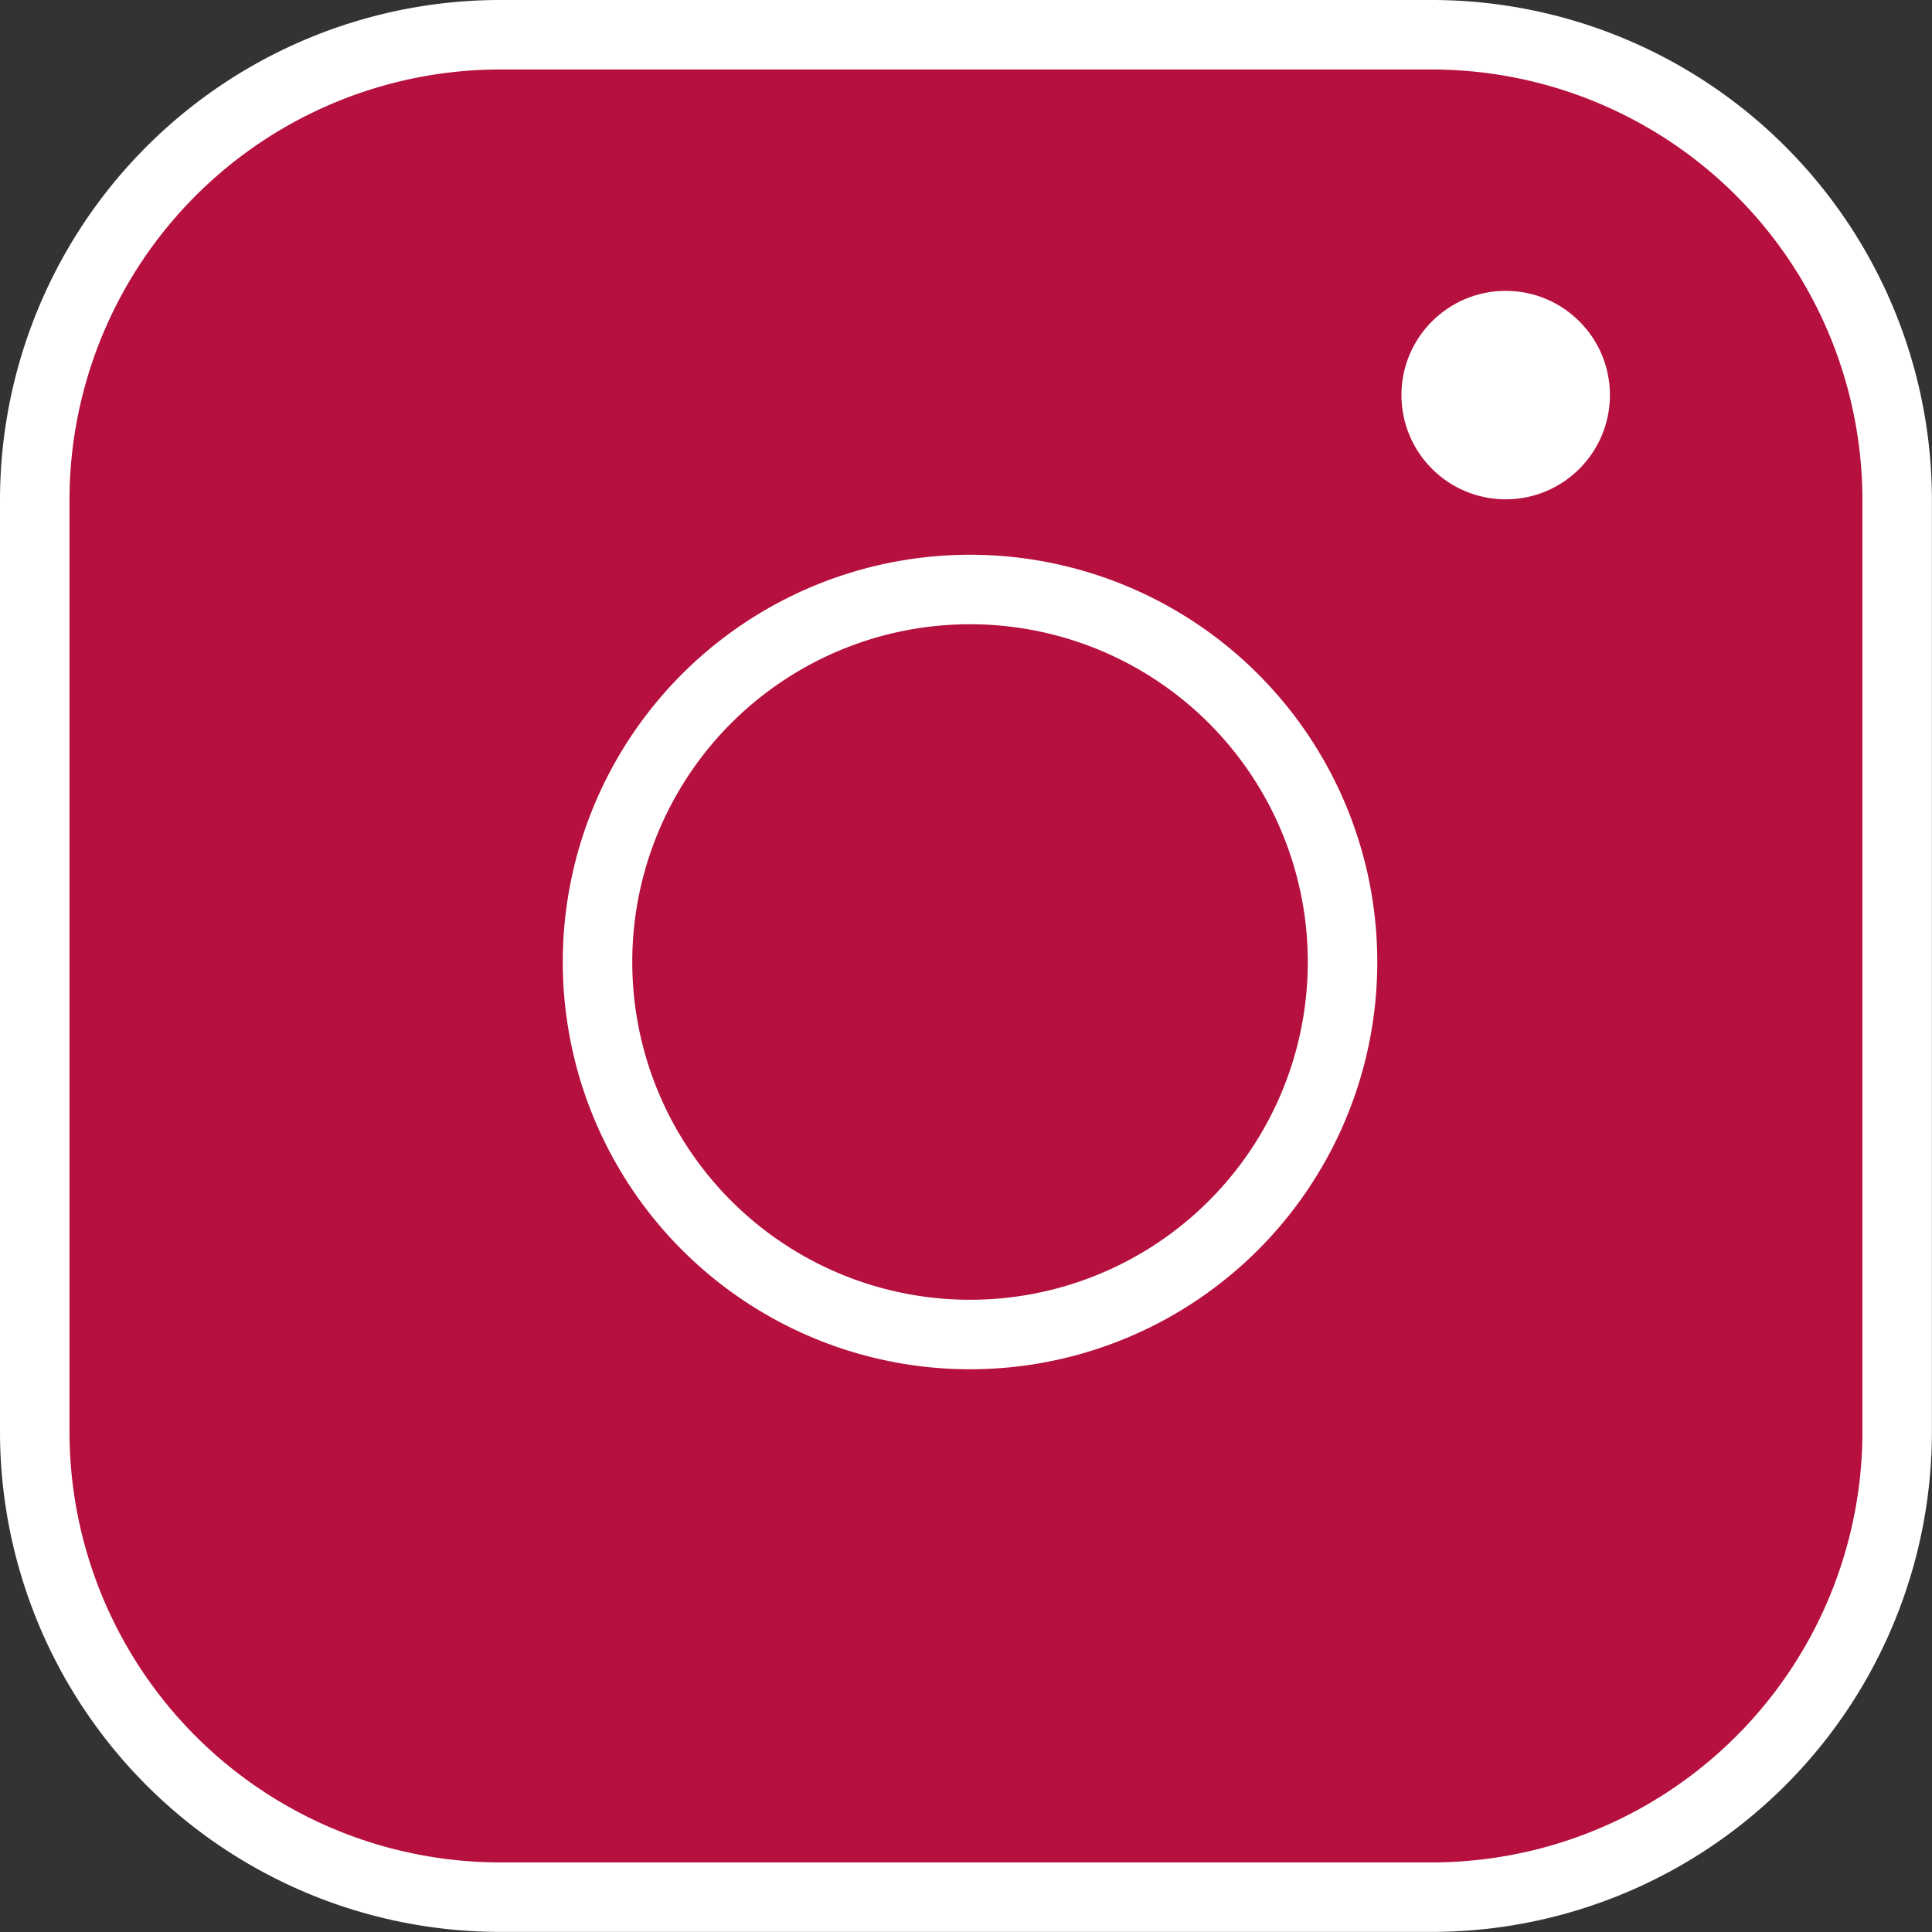
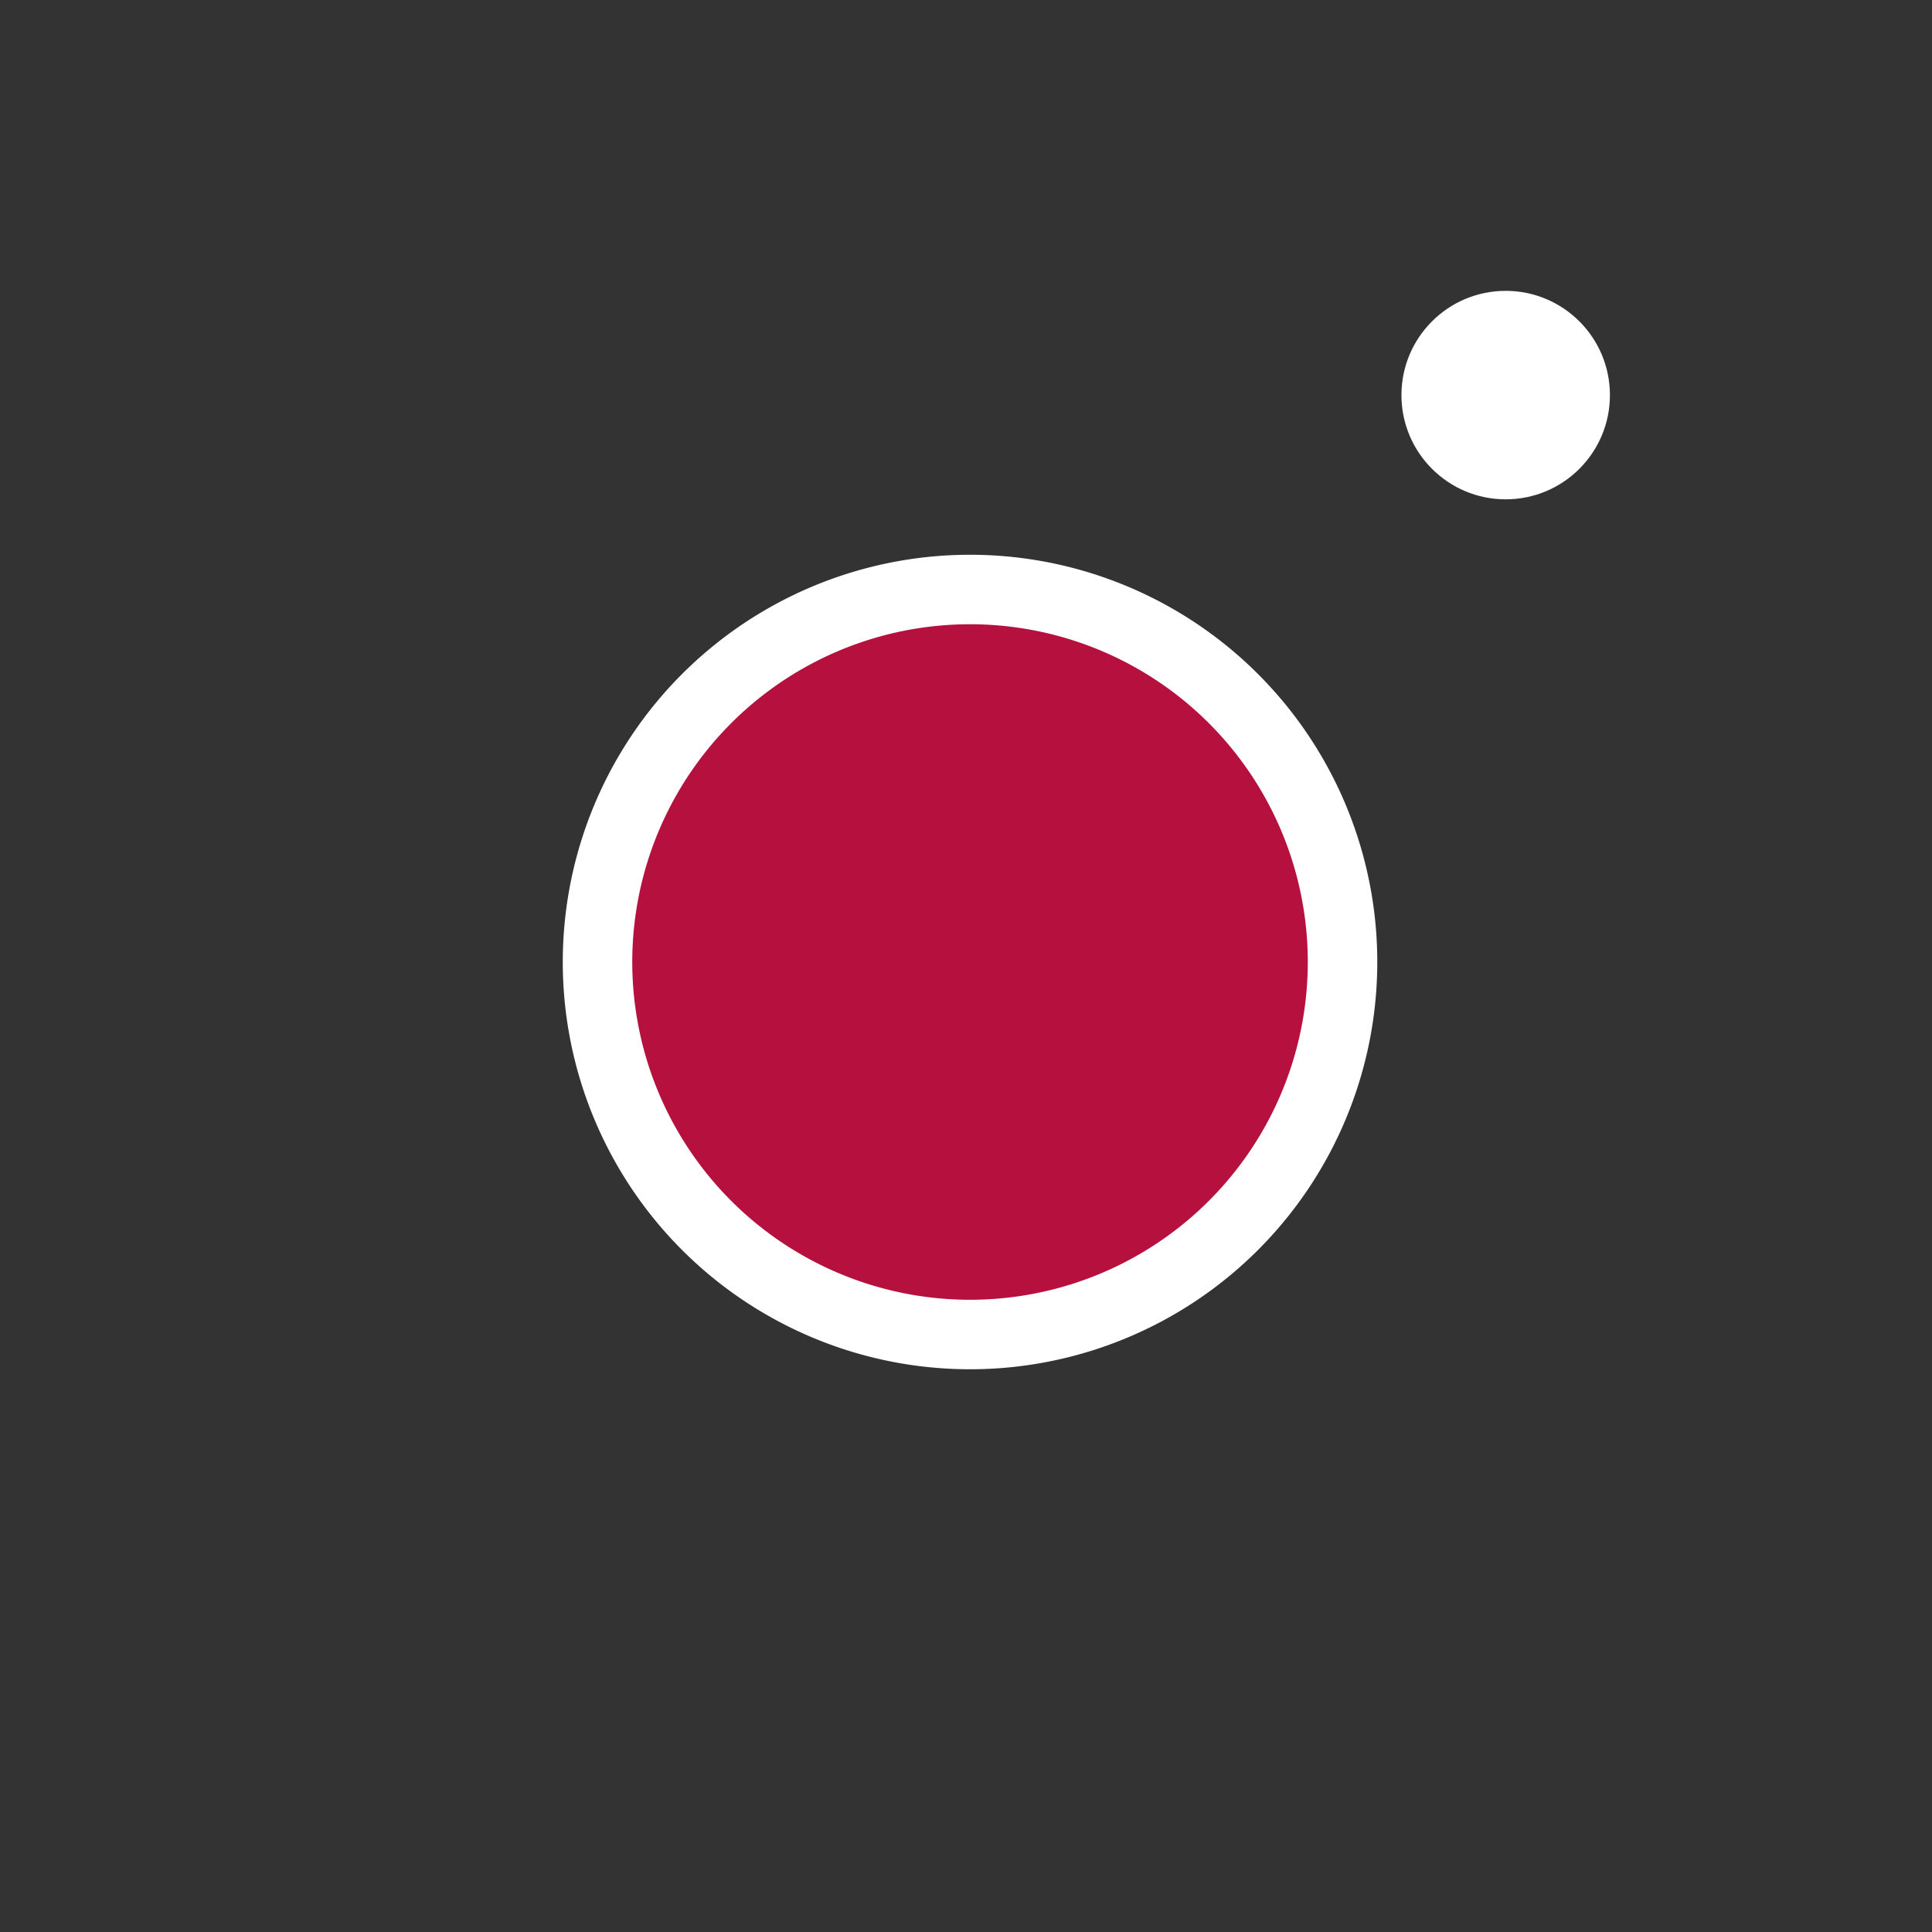
<svg xmlns="http://www.w3.org/2000/svg" width="83.404" height="83.404" viewBox="0 0 83.404 83.404">
  <rect x="0" y="0" width="83.404" height="83.404" fill="#333333" stroke="none" />
  <g id="Icon_feather-instagram" data-name="Icon feather-instagram" transform="translate(-1.5 -1.5)">
-     <path id="Caminho_1" data-name="Caminho 1" d="M23.1,3H63.3A20.1,20.1,0,0,1,83.4,23.1V63.3A20.1,20.1,0,0,1,63.3,83.4H23.1A20.1,20.1,0,0,1,3,63.3V23.1A20.1,20.1,0,0,1,23.1,3Z" fill="#b6103e" stroke="#fff" stroke-linecap="round" stroke-linejoin="round" stroke-width="3" />
    <path id="Caminho_2" data-name="Caminho 2" d="M44.053,25.658A16.081,16.081,0,1,1,30.5,12.11,16.081,16.081,0,0,1,44.053,25.658Z" transform="translate(15.23 15.012)" fill="#b6103e" stroke="#fff" stroke-linecap="round" stroke-linejoin="round" stroke-width="3" />
    <circle id="Elipse_1" data-name="Elipse 1" cx="4.5" cy="4.5" r="4.5" transform="translate(62 14.056)" fill="#fff" />
  </g>
</svg>